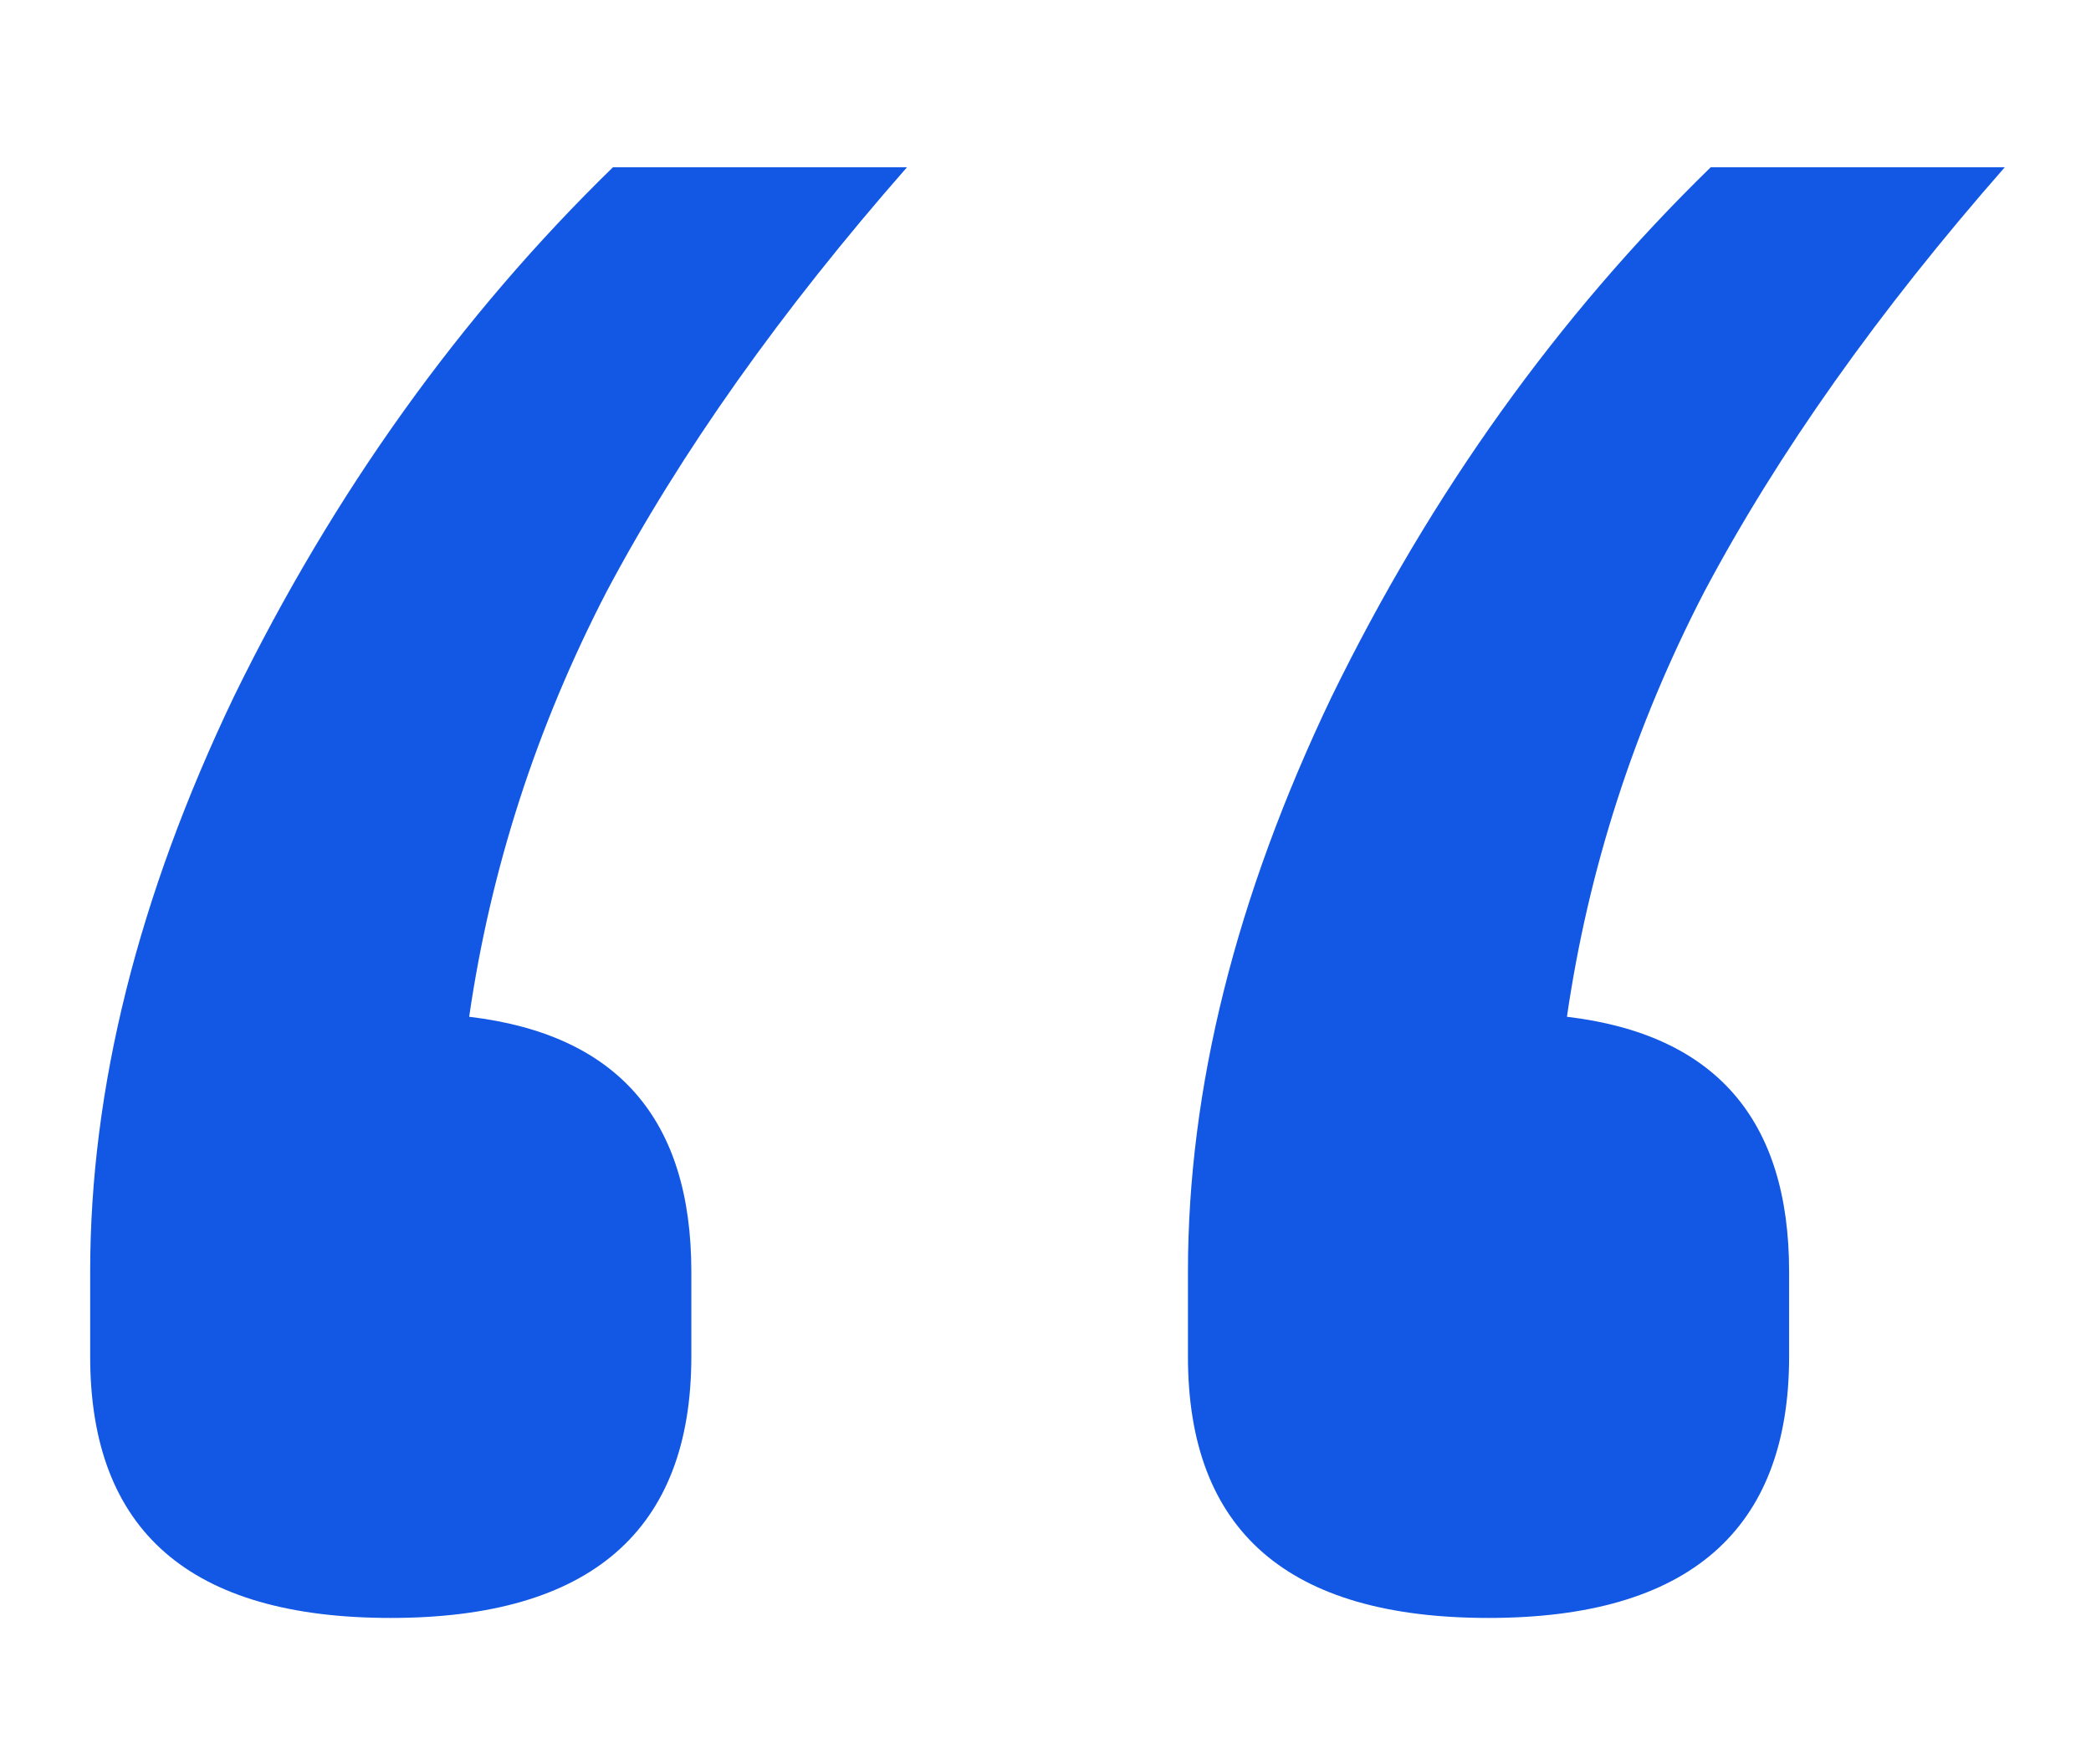
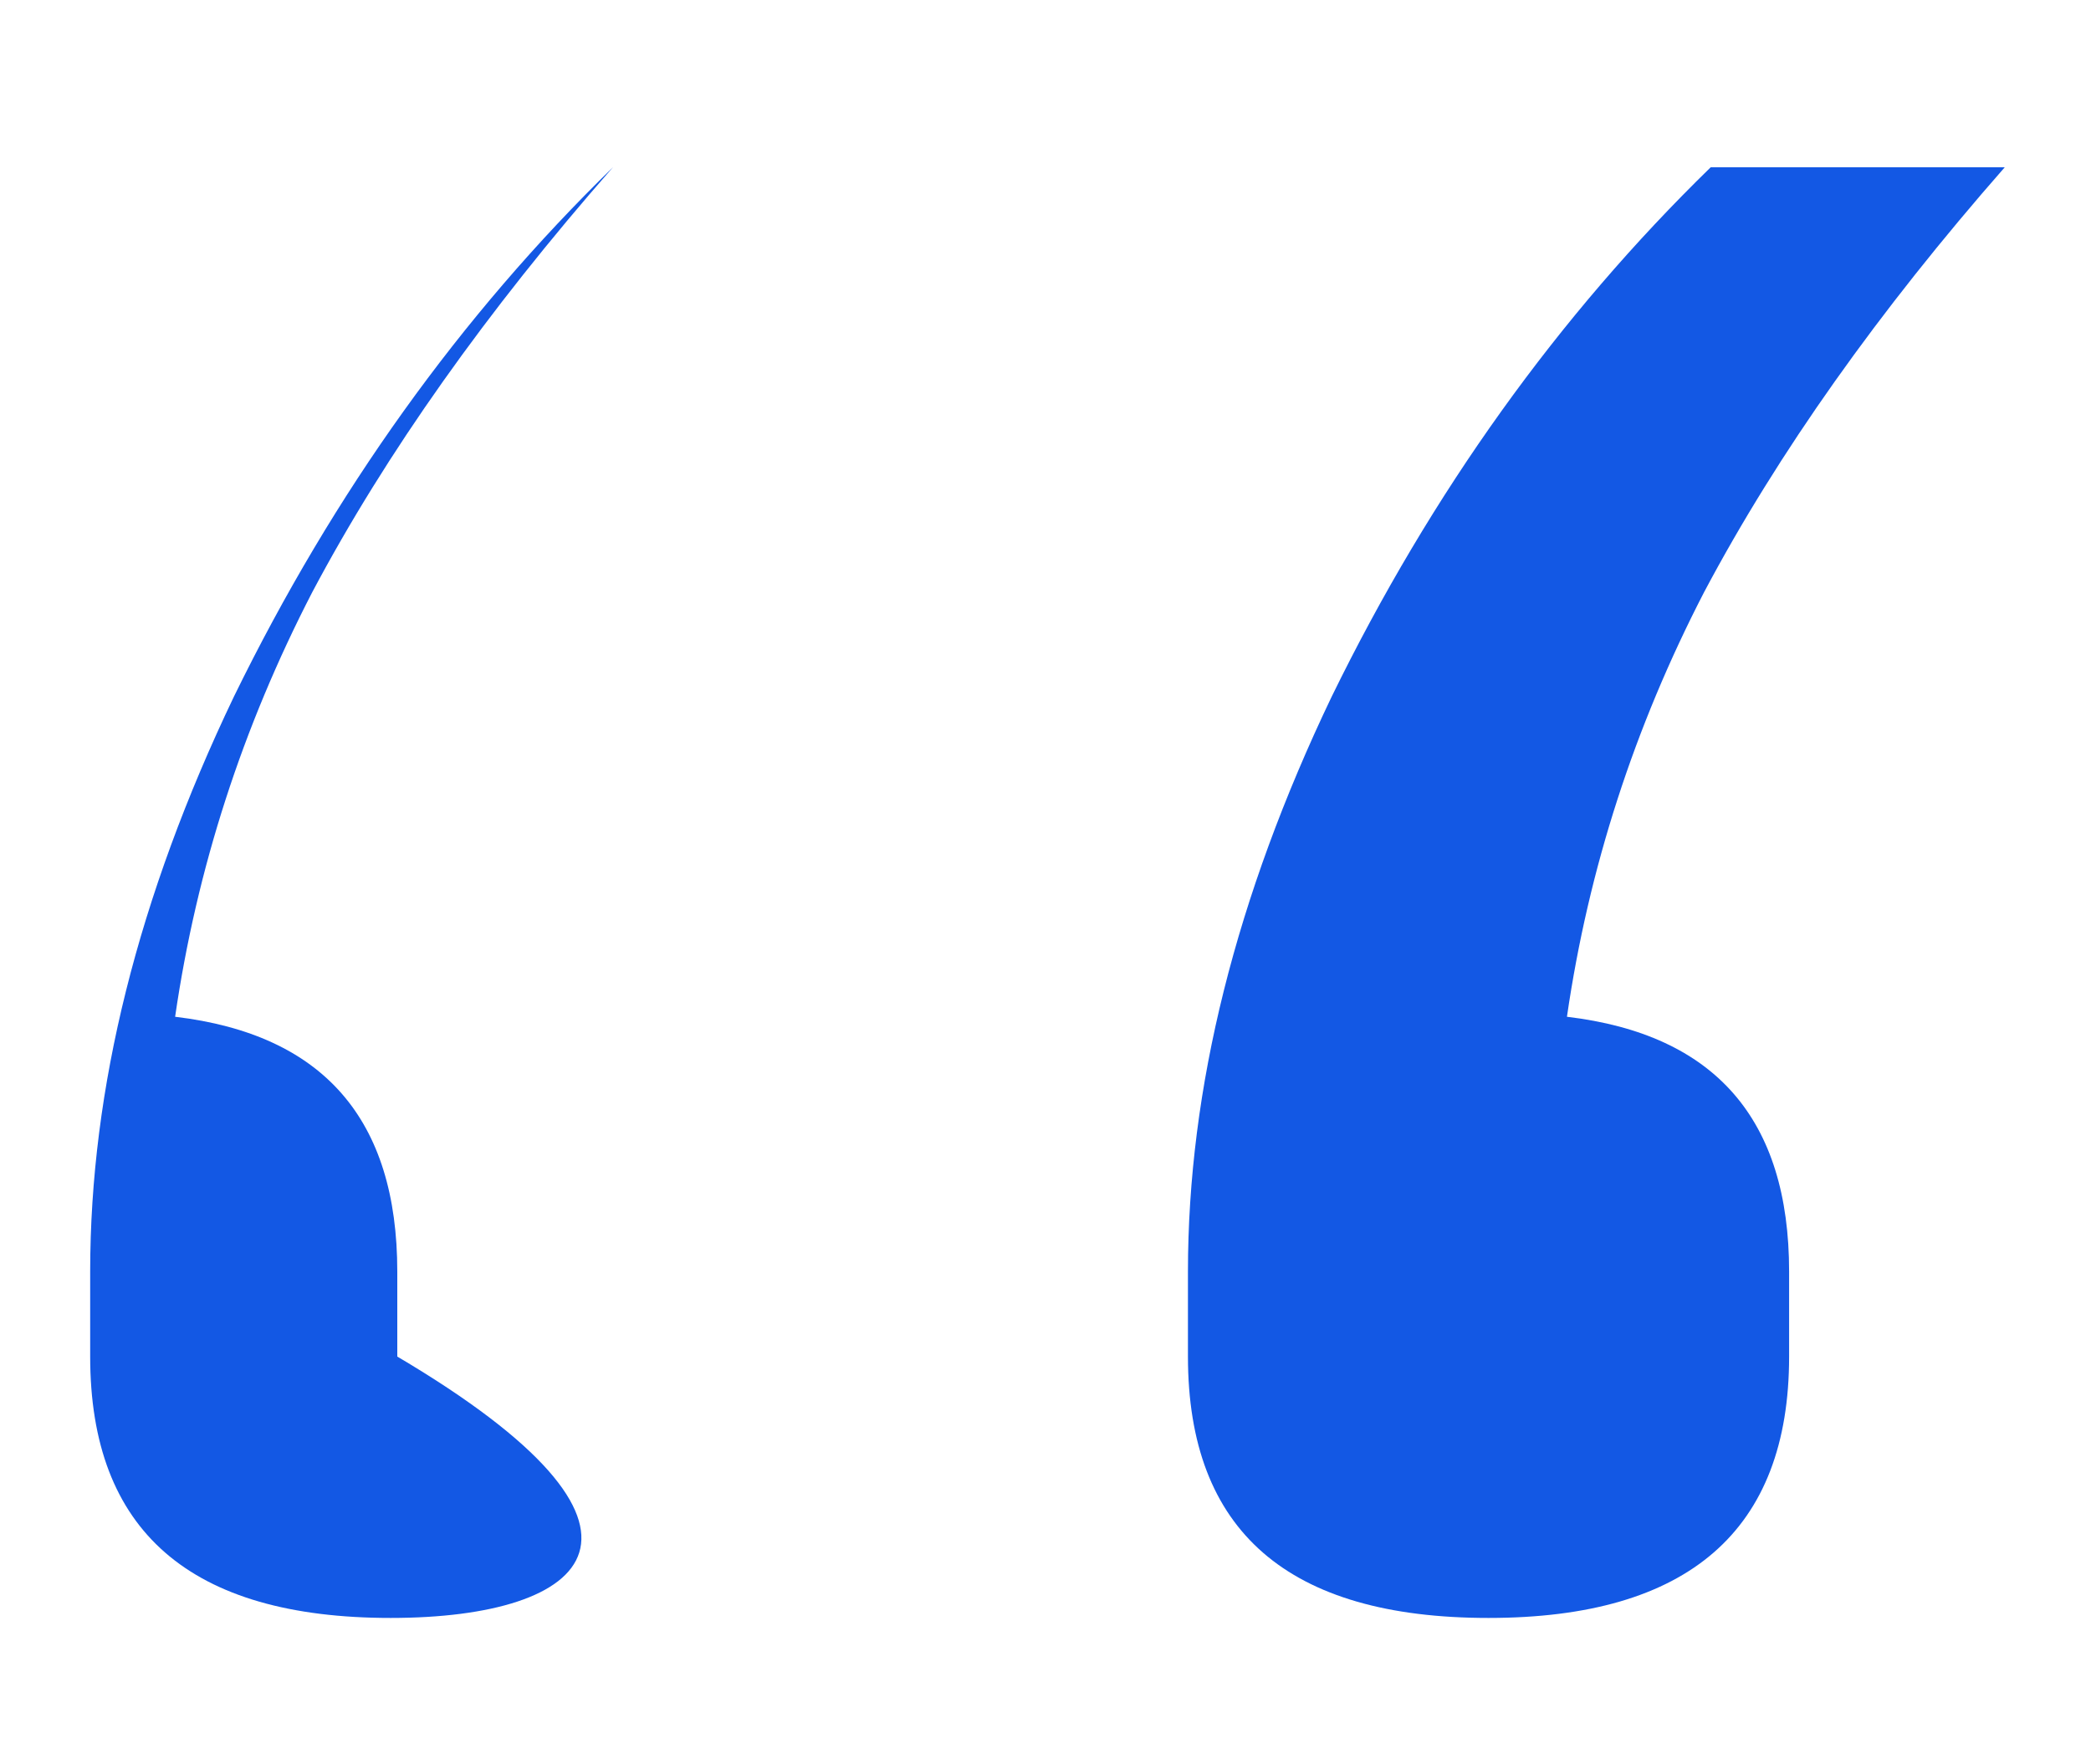
<svg xmlns="http://www.w3.org/2000/svg" version="1.1" id="Livello_1" x="0px" y="0px" viewBox="0 0 32 27" style="enable-background:new 0 0 32 27;" xml:space="preserve">
  <style type="text/css">
	.st0{fill:#1358E4;}
</style>
-   <path class="st0" d="M5.98,24.76c-3.07,0-4.6-1.33-4.6-4v-1.3c0-2.8,0.73-5.73,2.2-8.8c1.53-3.13,3.47-5.83,5.8-8.1h4.5  c-1.93,2.2-3.47,4.37-4.6,6.5c-1.07,2.07-1.77,4.23-2.1,6.5c2.27,0.27,3.4,1.57,3.4,3.9v1.3C10.58,23.42,9.04,24.76,5.98,24.76z   M22.78,24.76c-3.07,0-4.6-1.33-4.6-4v-1.3c0-2.8,0.73-5.73,2.2-8.8c1.53-3.13,3.47-5.83,5.8-8.1h4.5c-1.93,2.2-3.47,4.37-4.6,6.5  c-1.07,2.07-1.77,4.23-2.1,6.5c2.27,0.27,3.4,1.57,3.4,3.9v1.3C27.38,23.42,25.84,24.76,22.78,24.76z" />
+   <path class="st0" d="M5.98,24.76c-3.07,0-4.6-1.33-4.6-4v-1.3c0-2.8,0.73-5.73,2.2-8.8c1.53-3.13,3.47-5.83,5.8-8.1c-1.93,2.2-3.47,4.37-4.6,6.5c-1.07,2.07-1.77,4.23-2.1,6.5c2.27,0.27,3.4,1.57,3.4,3.9v1.3C10.58,23.42,9.04,24.76,5.98,24.76z   M22.78,24.76c-3.07,0-4.6-1.33-4.6-4v-1.3c0-2.8,0.73-5.73,2.2-8.8c1.53-3.13,3.47-5.83,5.8-8.1h4.5c-1.93,2.2-3.47,4.37-4.6,6.5  c-1.07,2.07-1.77,4.23-2.1,6.5c2.27,0.27,3.4,1.57,3.4,3.9v1.3C27.38,23.42,25.84,24.76,22.78,24.76z" />
</svg>